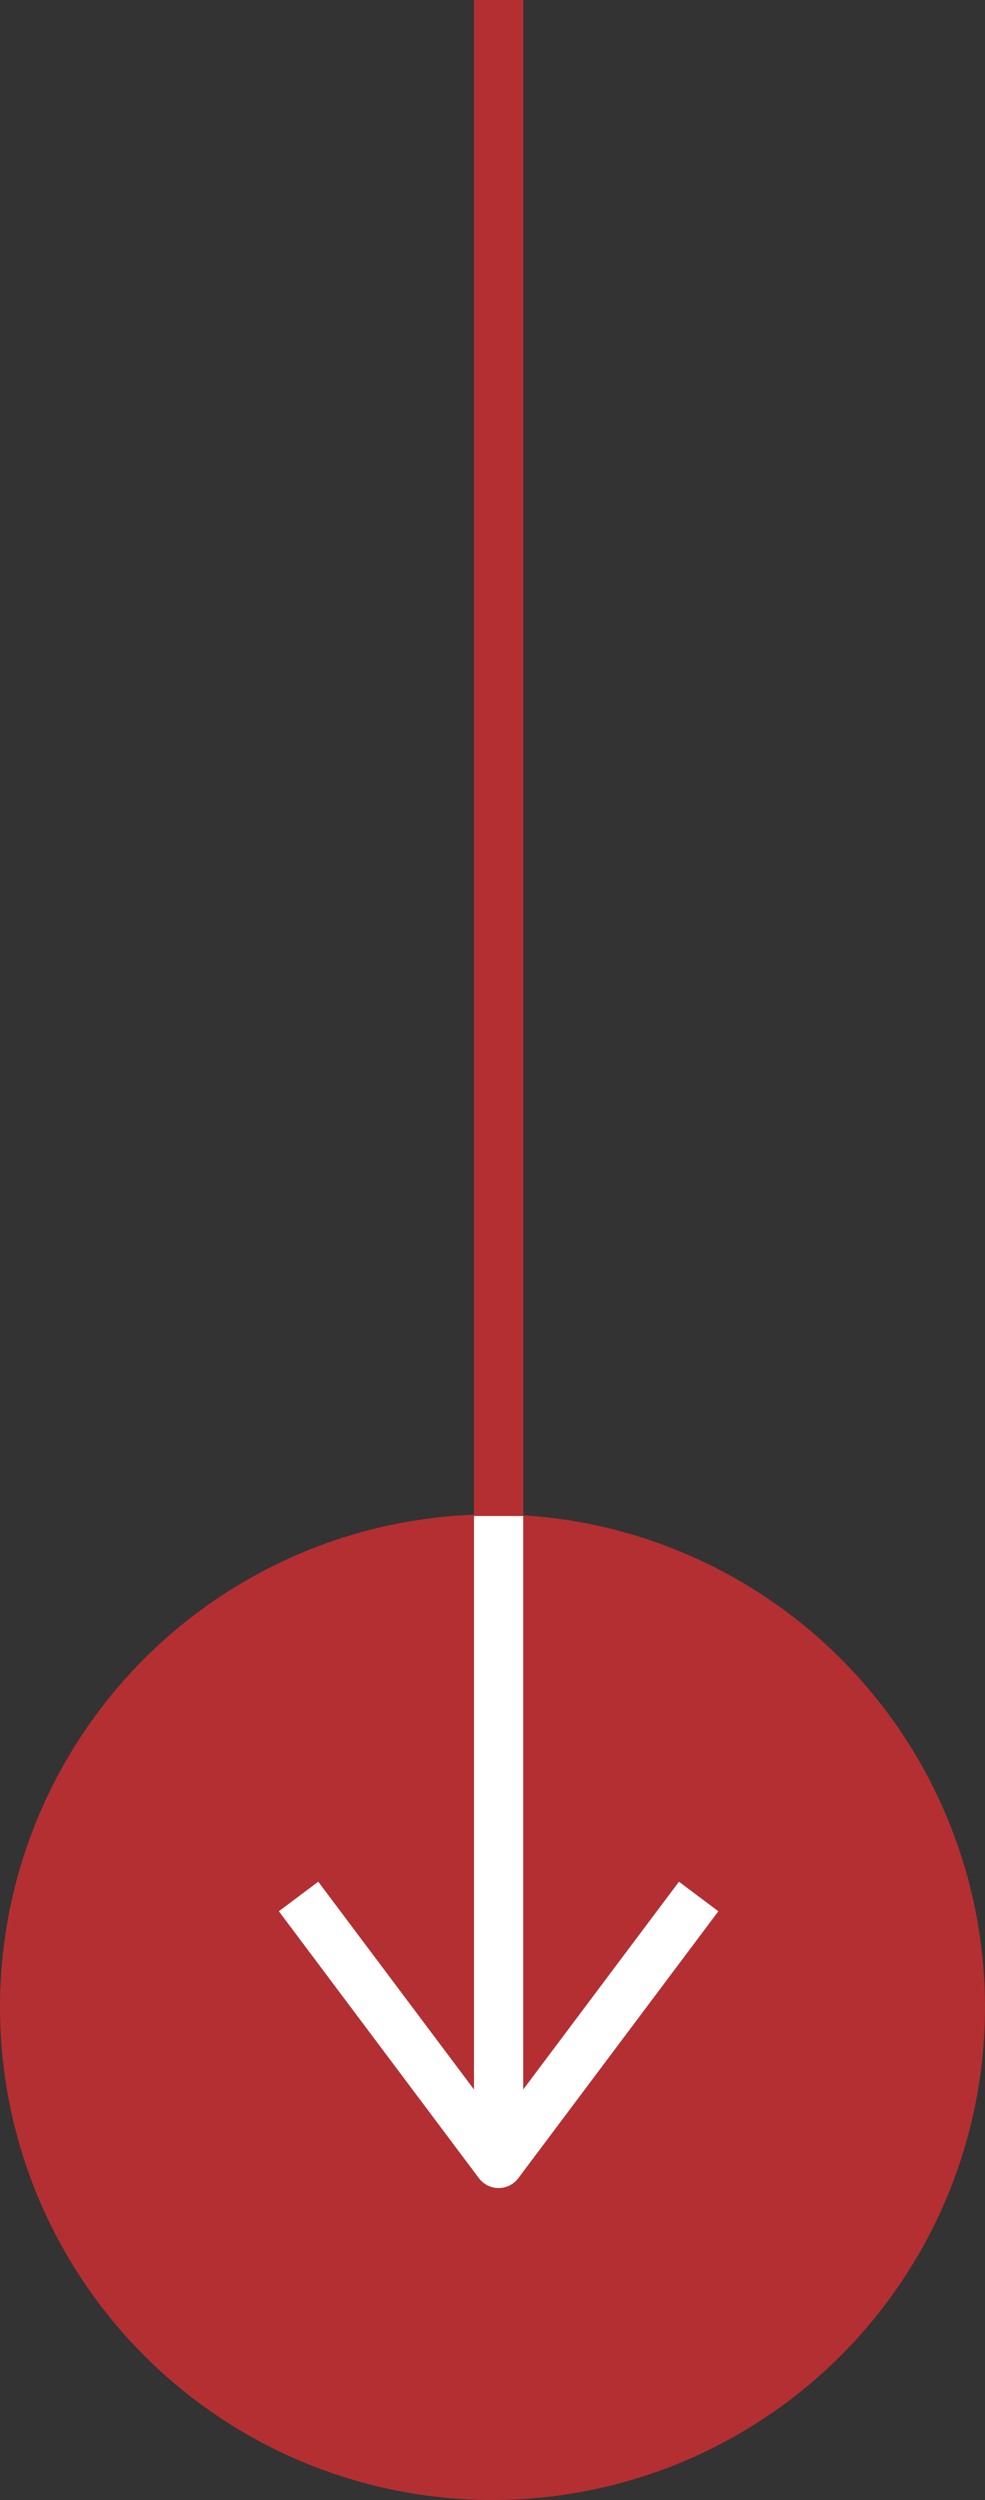
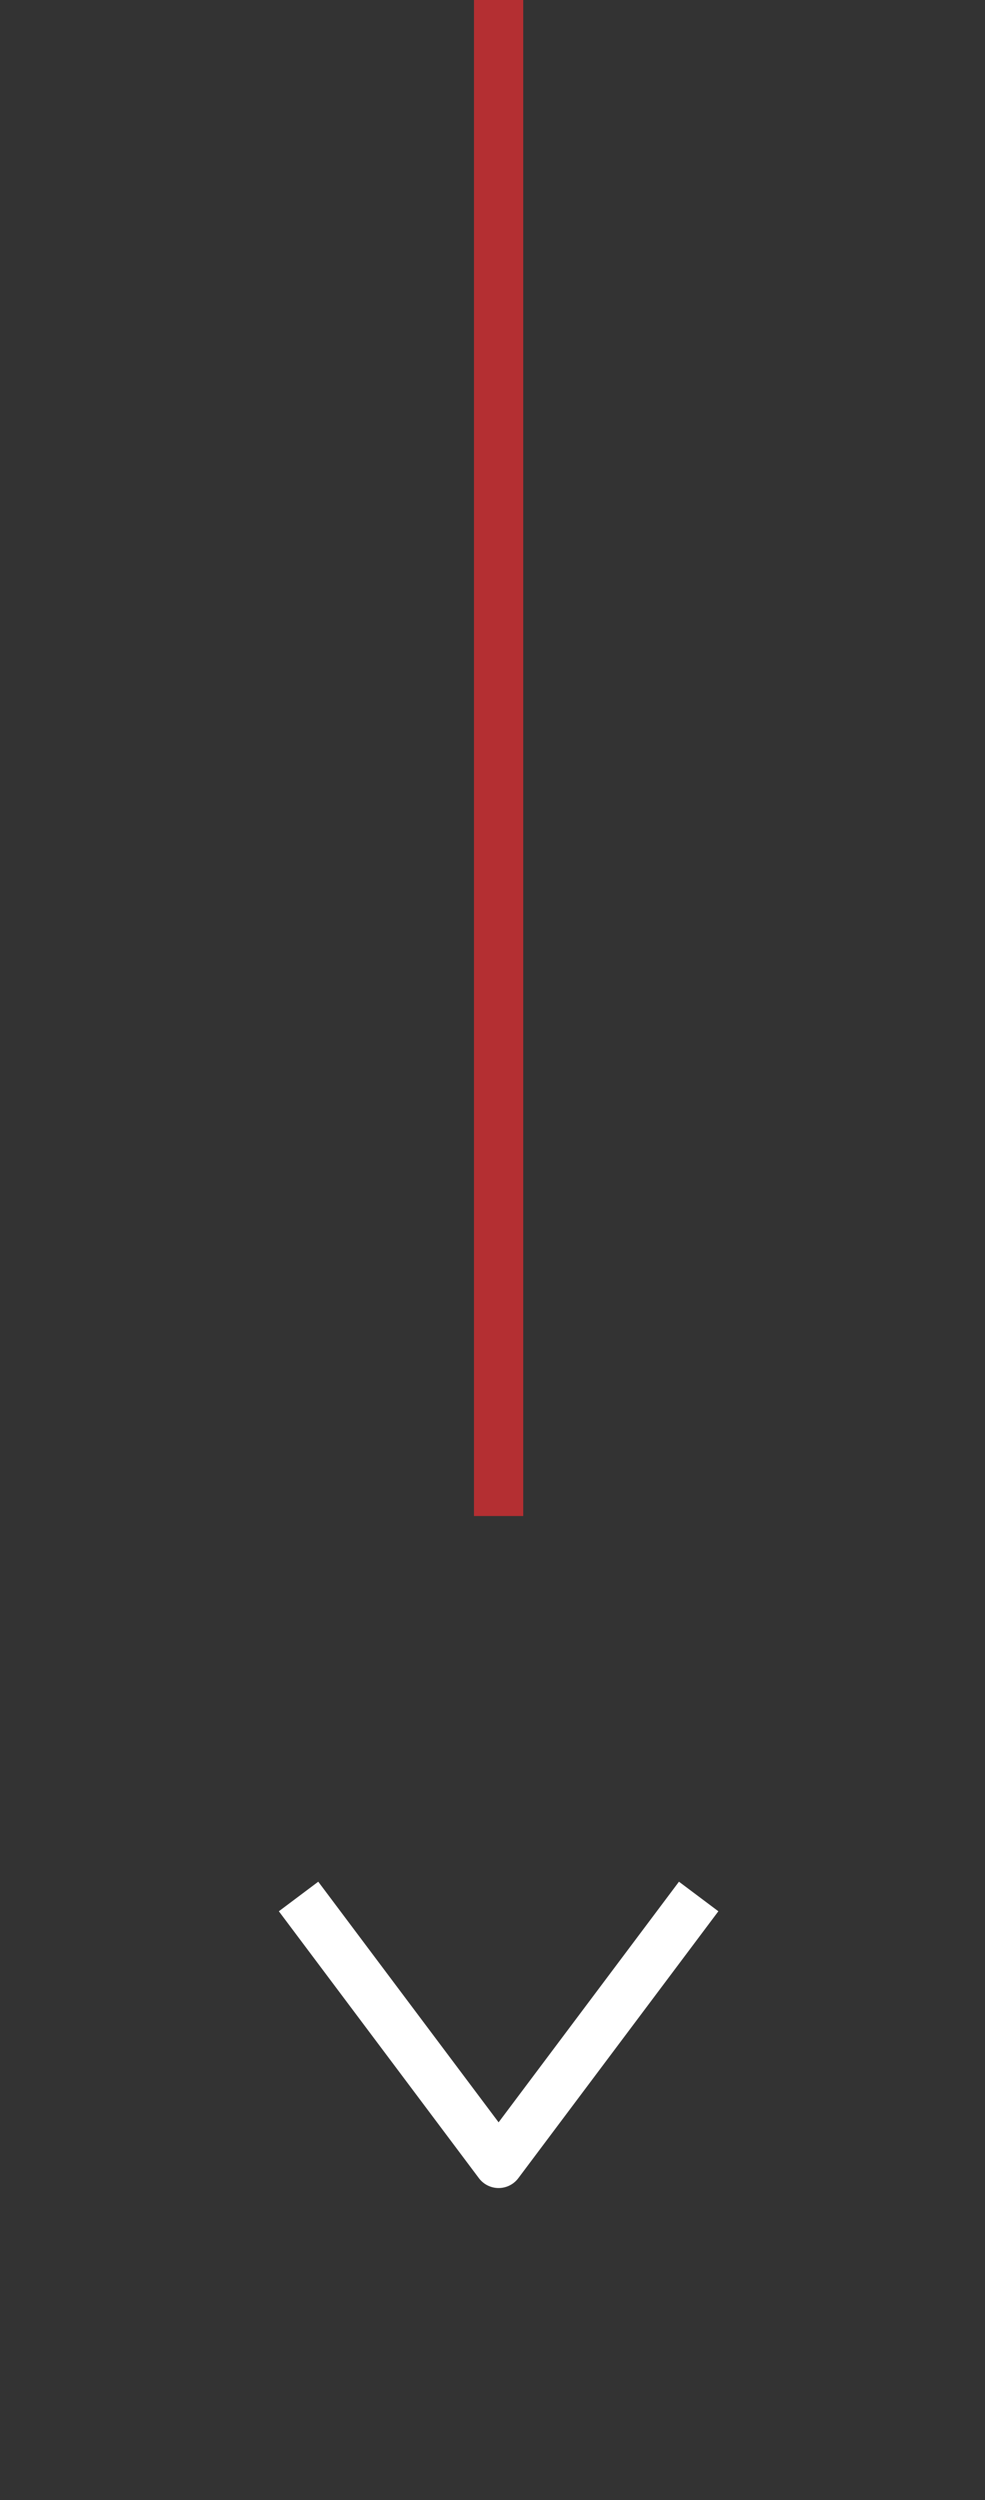
<svg xmlns="http://www.w3.org/2000/svg" width="20" height="50.728" viewBox="0 0 20 50.728">
  <rect x="0" y="0" width="20" height="50.728" fill="#333333" stroke="none" />
  <g id="Arrow-gold" transform="translate(20) rotate(90)">
    <g id="Group_15" data-name="Group 15" transform="translate(-1348.655 2182) rotate(-90)">
-       <circle id="Ellipse_1" data-name="Ellipse 1" cx="10" cy="10" r="10" transform="translate(2162 1379.383)" fill="#b42f32" />
      <g id="Group_1" data-name="Group 1" transform="translate(2168.062 1348.655)">
        <path id="Path_14" data-name="Path 14" d="M0-5.35V25.412" transform="translate(4.062 5.35)" fill="none" stroke="#b42f32" stroke-width="1" />
        <path id="Path_13" data-name="Path 13" d="M952.646,1030.224l4.062,5.416,4.062-5.416" transform="translate(-952.646 -991.742)" fill="none" stroke="#fff" stroke-linejoin="round" stroke-width="1" />
-         <path id="Path_15" data-name="Path 15" d="M0-5.35V7.673" transform="translate(4.062 36.112)" fill="none" stroke="#fff" stroke-width="1" />
      </g>
    </g>
  </g>
</svg>